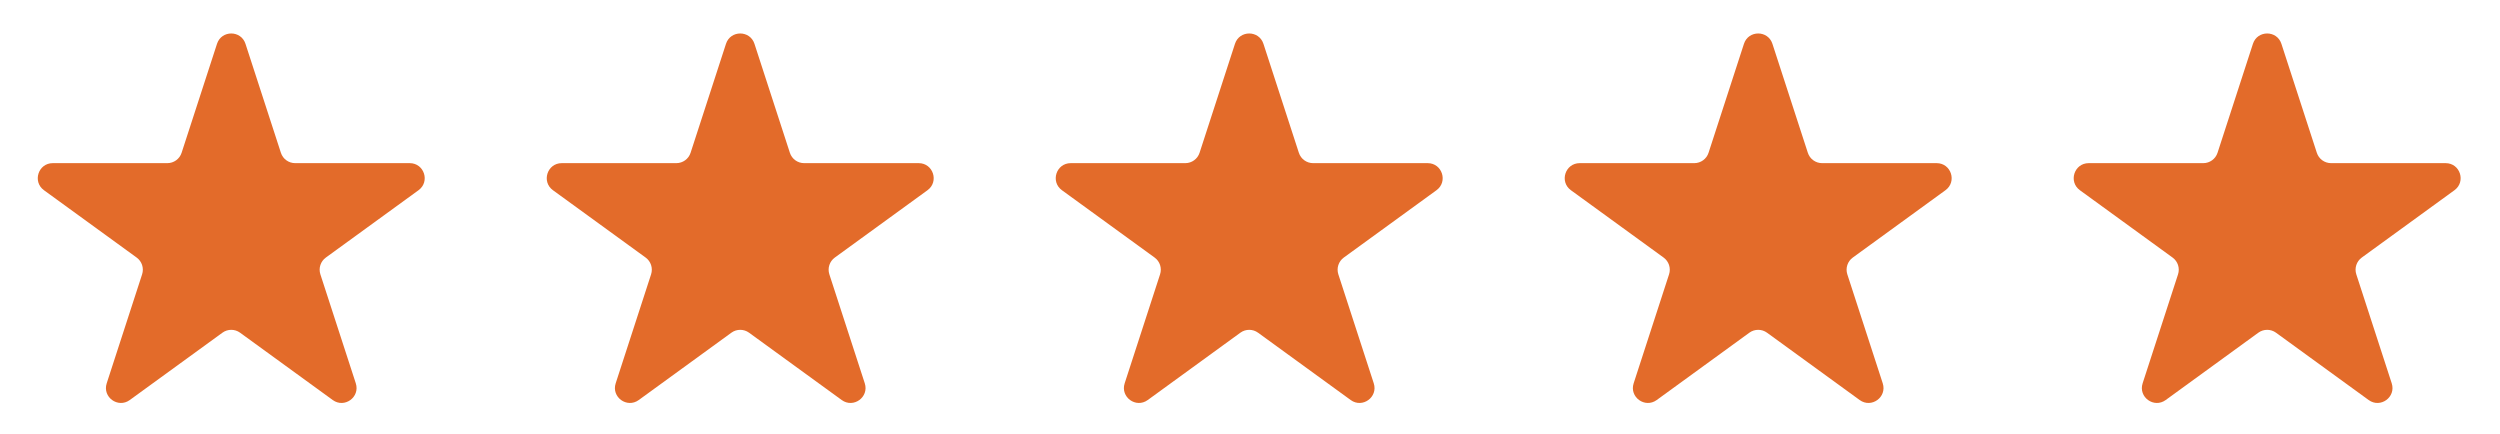
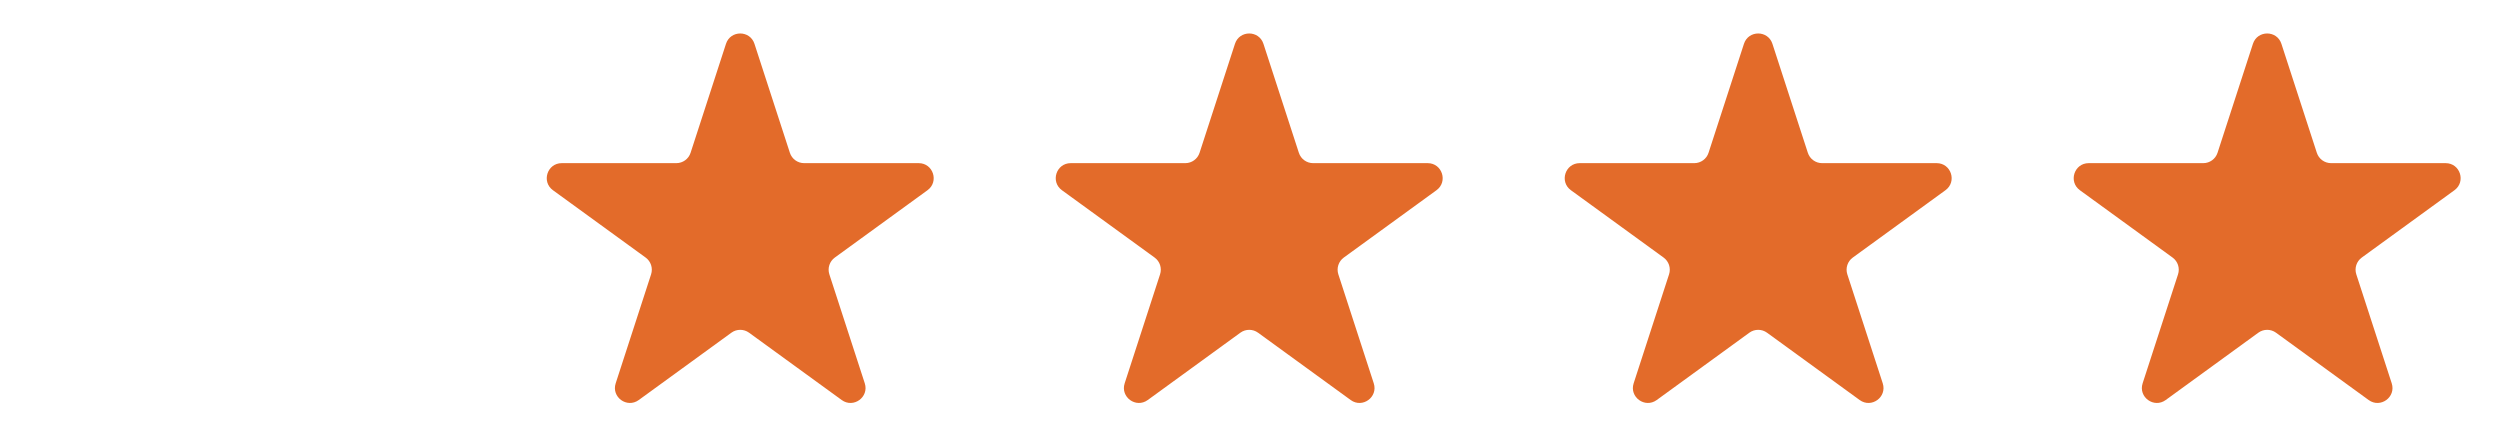
<svg xmlns="http://www.w3.org/2000/svg" width="167" height="29" viewBox="0 0 167 29" fill="none">
-   <path d="M14.496 2.927C14.796 2.006 16.099 2.006 16.398 2.927L18.764 10.207C18.898 10.619 19.282 10.898 19.715 10.898H27.37C28.338 10.898 28.741 12.138 27.957 12.707L21.765 17.206C21.414 17.461 21.267 17.913 21.401 18.325L23.767 25.605C24.066 26.526 23.012 27.292 22.228 26.723L16.035 22.223C15.685 21.969 15.21 21.969 14.86 22.223L8.667 26.723C7.883 27.292 6.828 26.526 7.128 25.605L9.493 18.325C9.627 17.913 9.48 17.461 9.13 17.206L2.937 12.707C2.153 12.138 2.556 10.898 3.525 10.898H11.18C11.613 10.898 11.997 10.619 12.131 10.207L14.496 2.927Z" fill="#E36B2A" />
  <path d="M48.496 2.927C48.796 2.006 50.099 2.006 50.398 2.927L52.764 10.207C52.898 10.619 53.282 10.898 53.715 10.898H61.37C62.338 10.898 62.741 12.138 61.957 12.707L55.764 17.206C55.414 17.461 55.267 17.913 55.401 18.325L57.767 25.605C58.066 26.526 57.012 27.292 56.228 26.723L50.035 22.223C49.685 21.969 49.21 21.969 48.859 22.223L42.667 26.723C41.883 27.292 40.828 26.526 41.128 25.605L43.493 18.325C43.627 17.913 43.48 17.461 43.13 17.206L36.937 12.707C36.153 12.138 36.556 10.898 37.525 10.898H45.18C45.613 10.898 45.997 10.619 46.131 10.207L48.496 2.927Z" fill="#E36B2A" />
  <path d="M82.496 2.927C82.796 2.006 84.099 2.006 84.398 2.927L86.764 10.207C86.898 10.619 87.282 10.898 87.715 10.898H95.37C96.338 10.898 96.741 12.138 95.957 12.707L89.764 17.206C89.414 17.461 89.267 17.913 89.401 18.325L91.767 25.605C92.066 26.526 91.012 27.292 90.228 26.723L84.035 22.223C83.685 21.969 83.21 21.969 82.859 22.223L76.667 26.723C75.883 27.292 74.829 26.526 75.128 25.605L77.493 18.325C77.627 17.913 77.481 17.461 77.13 17.206L70.937 12.707C70.153 12.138 70.556 10.898 71.525 10.898H79.18C79.613 10.898 79.997 10.619 80.131 10.207L82.496 2.927Z" fill="#E36B2A" />
  <path d="M116.496 2.927C116.796 2.006 118.099 2.006 118.398 2.927L120.764 10.207C120.898 10.619 121.282 10.898 121.715 10.898H129.37C130.338 10.898 130.741 12.138 129.957 12.707L123.765 17.206C123.414 17.461 123.267 17.913 123.401 18.325L125.767 25.605C126.066 26.526 125.012 27.292 124.228 26.723L118.035 22.223C117.685 21.969 117.21 21.969 116.859 22.223L110.667 26.723C109.883 27.292 108.828 26.526 109.128 25.605L111.493 18.325C111.627 17.913 111.48 17.461 111.13 17.206L104.937 12.707C104.153 12.138 104.556 10.898 105.525 10.898H113.18C113.613 10.898 113.997 10.619 114.131 10.207L116.496 2.927Z" fill="#E36B2A" />
  <path d="M150.496 2.927C150.796 2.006 152.099 2.006 152.398 2.927L154.764 10.207C154.898 10.619 155.282 10.898 155.715 10.898H163.37C164.338 10.898 164.741 12.138 163.957 12.707L157.765 17.206C157.414 17.461 157.267 17.913 157.401 18.325L159.767 25.605C160.066 26.526 159.012 27.292 158.228 26.723L152.035 22.223C151.685 21.969 151.21 21.969 150.859 22.223L144.667 26.723C143.883 27.292 142.828 26.526 143.128 25.605L145.493 18.325C145.627 17.913 145.48 17.461 145.13 17.206L138.937 12.707C138.153 12.138 138.556 10.898 139.525 10.898H147.18C147.613 10.898 147.997 10.619 148.131 10.207L150.496 2.927Z" fill="#E36B2A" />
</svg>